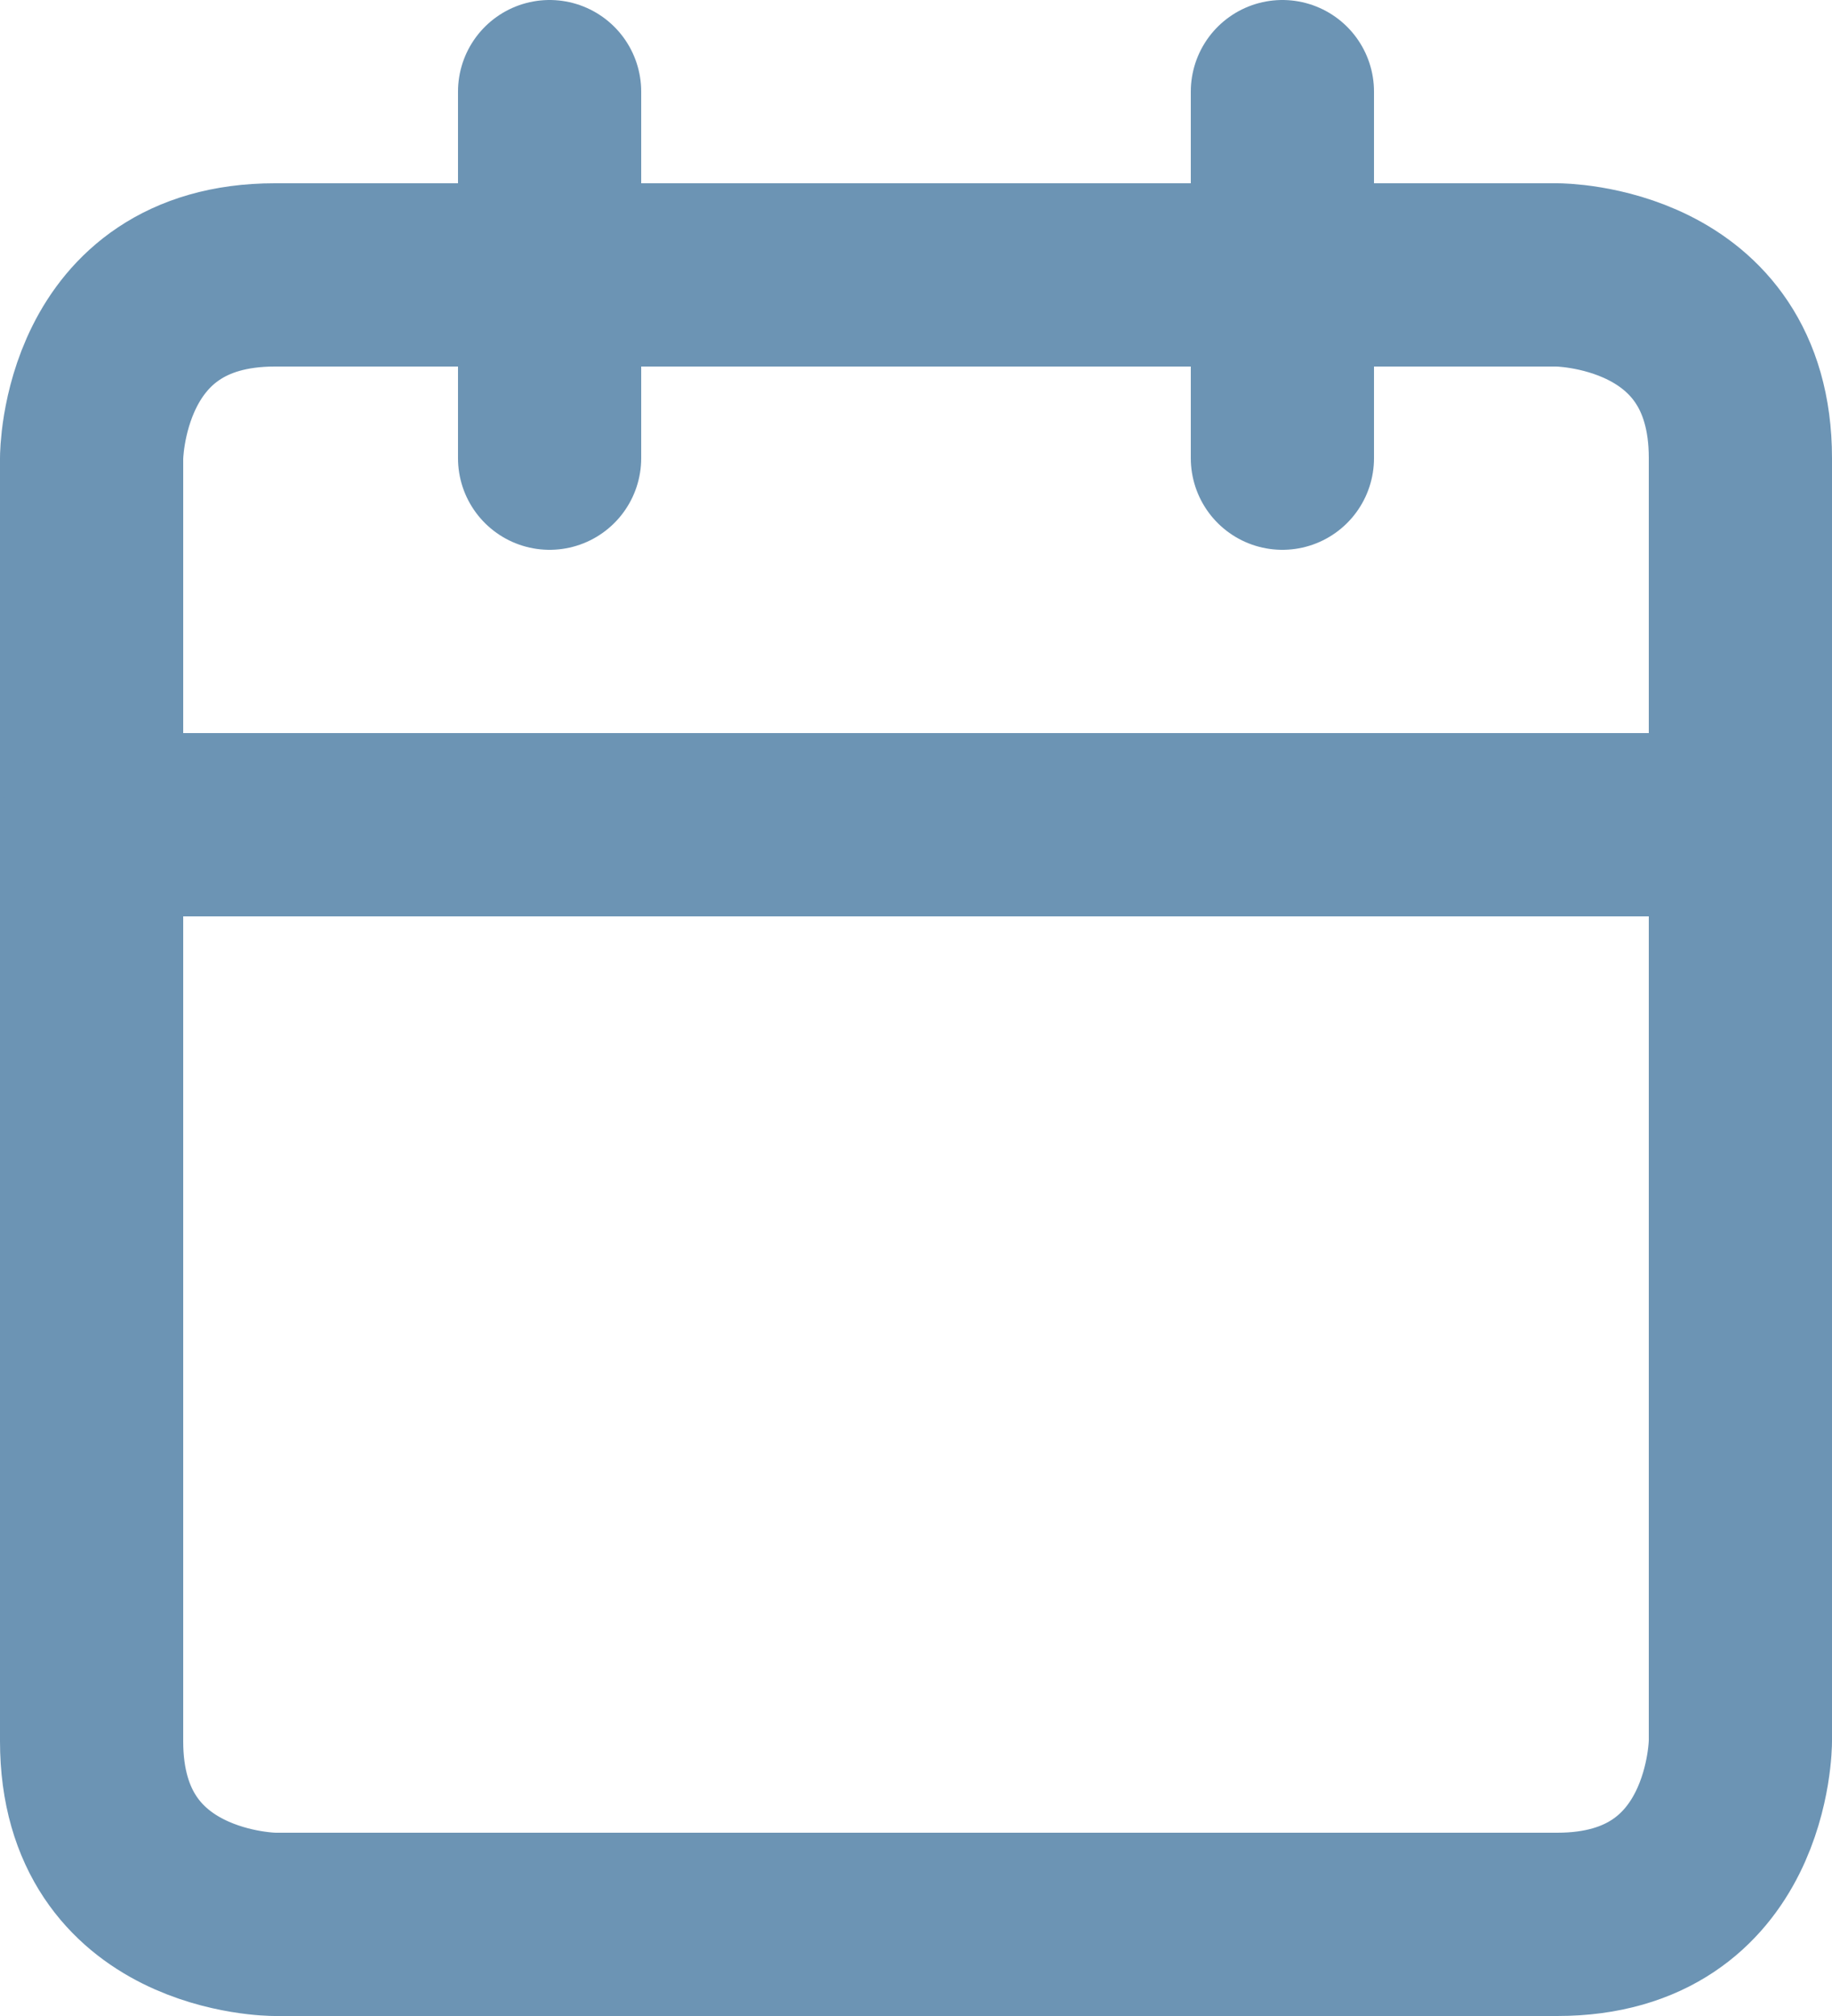
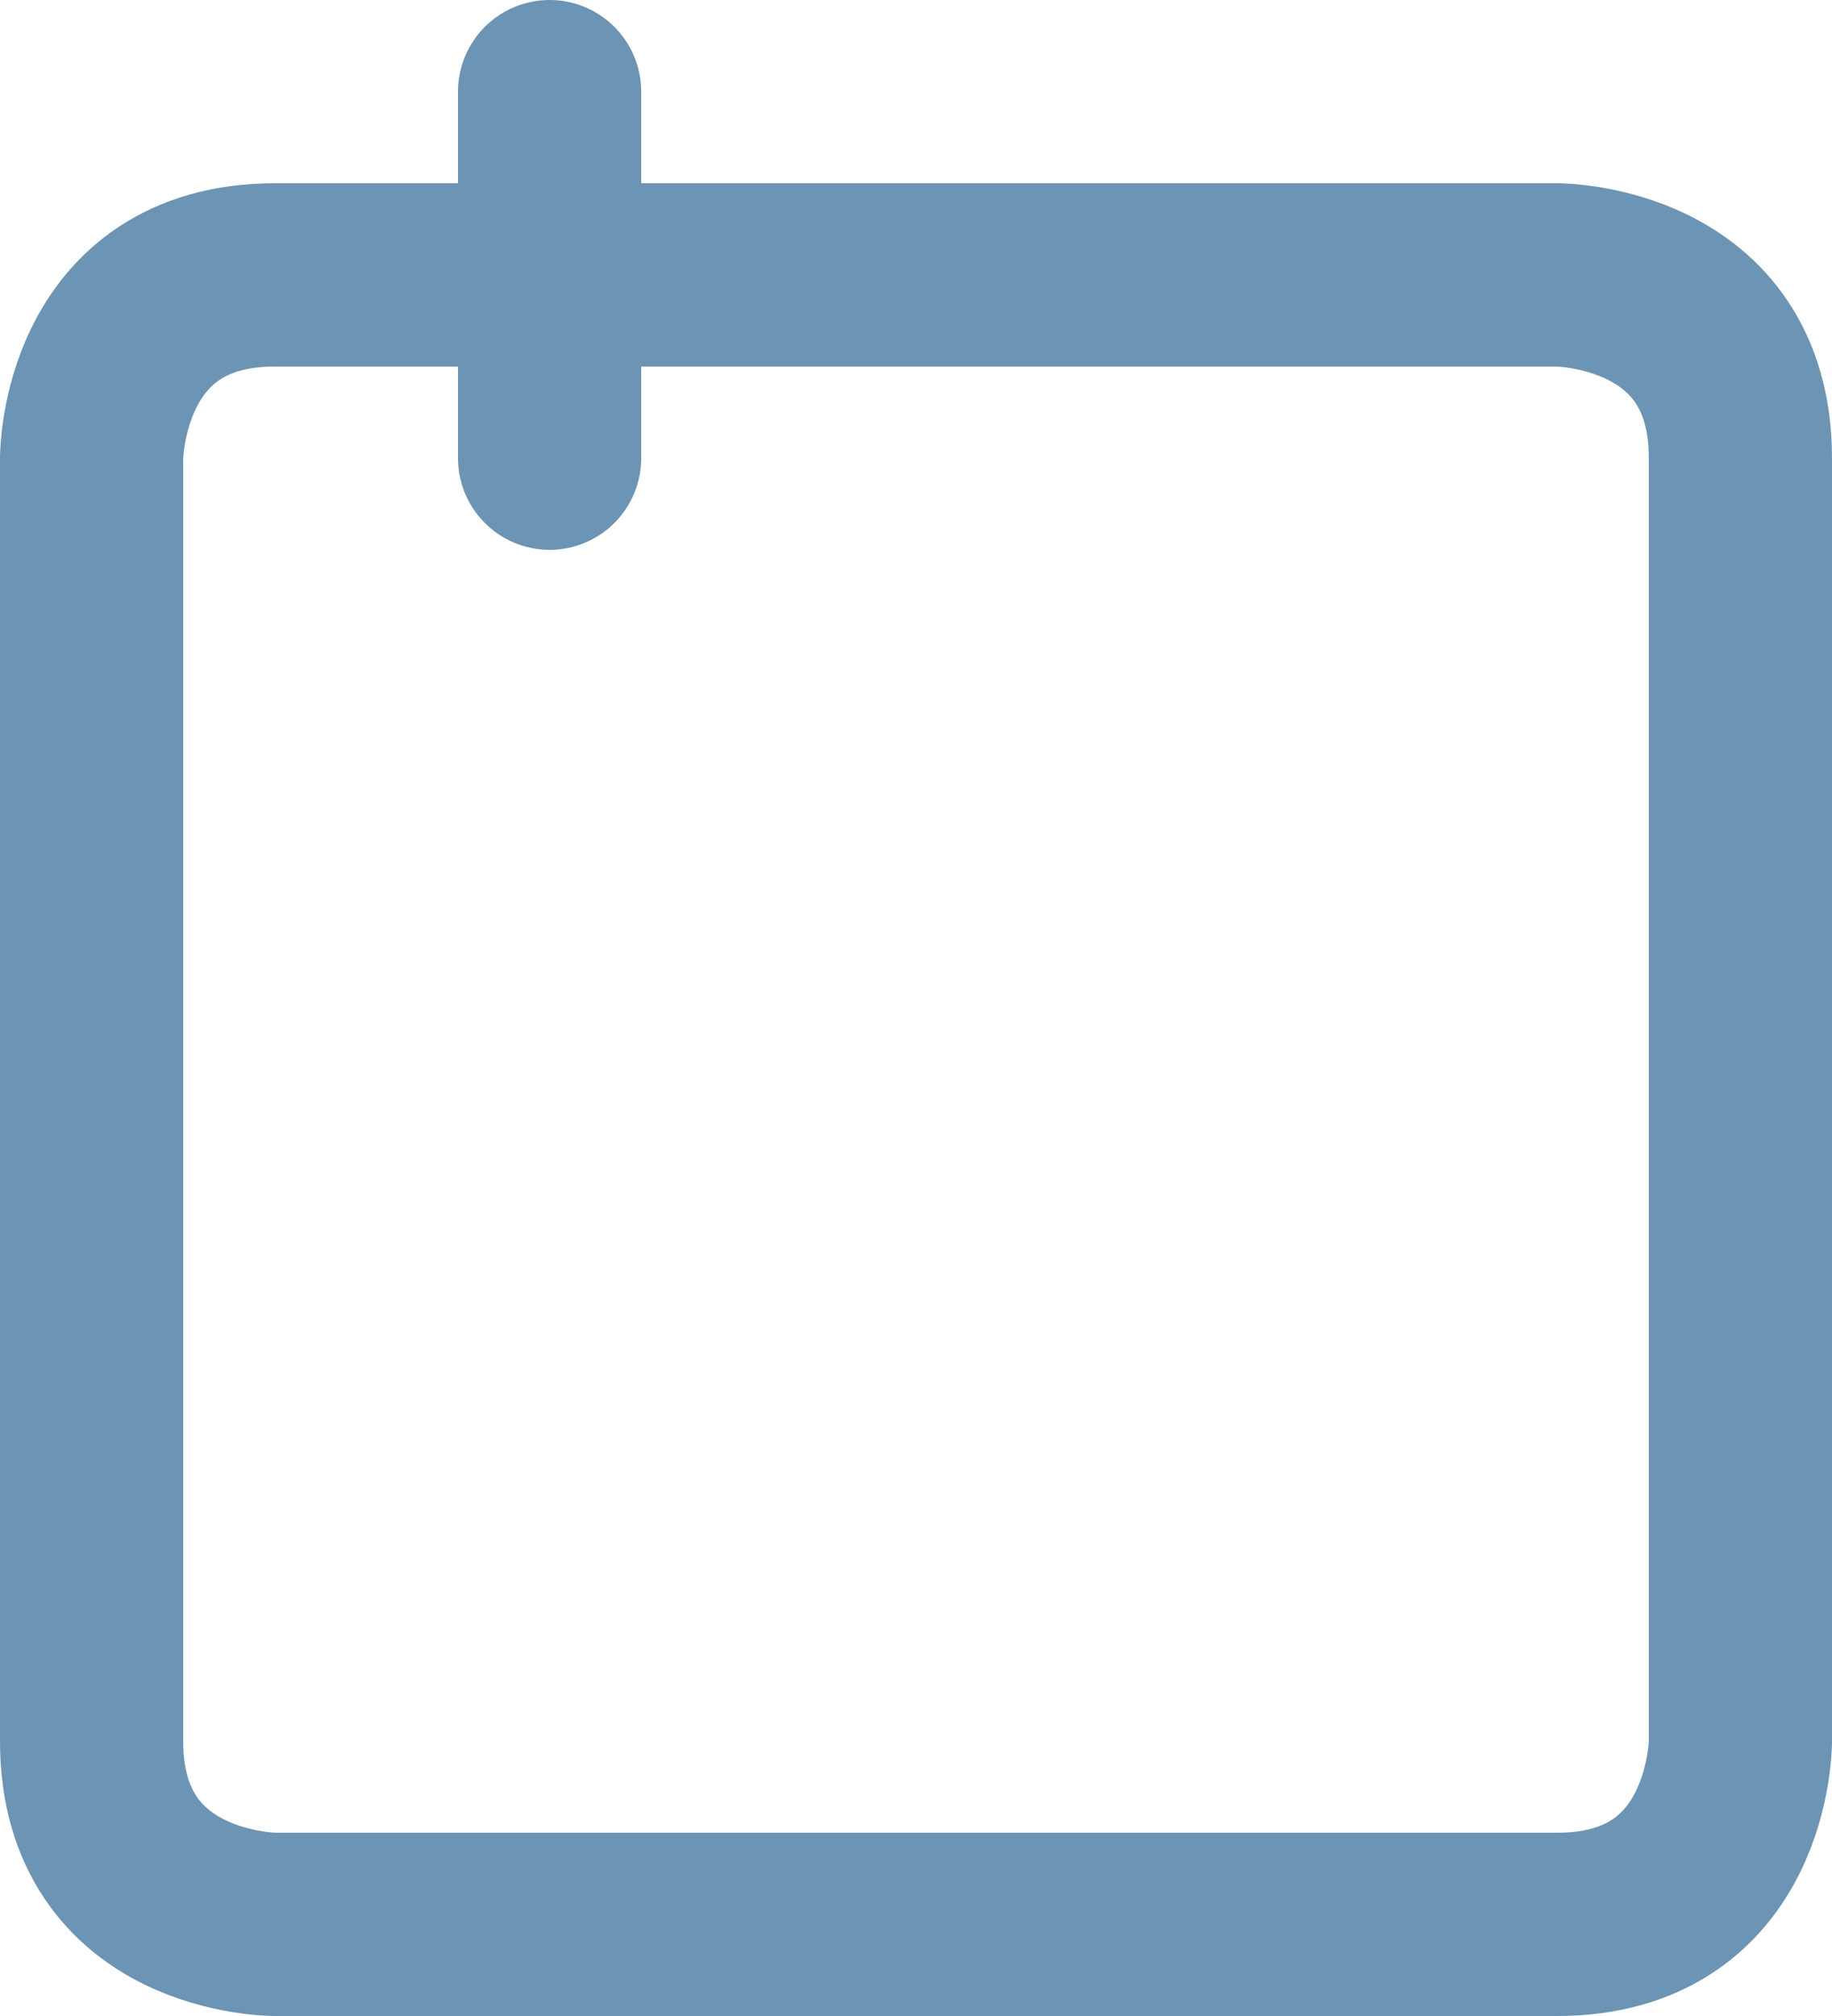
<svg xmlns="http://www.w3.org/2000/svg" width="20" height="22" viewBox="0 0 20 22" fill="none">
  <path d="M6 1V5" stroke="#6C94B4" stroke-width="2" stroke-linecap="round" stroke-linejoin="round" />
-   <path d="M14 1V5" stroke="#6C94B4" stroke-width="2" stroke-linecap="round" stroke-linejoin="round" />
  <path d="M3 3H17C17 3 19 3 19 5V19C19 19 19 21 17 21H3C3 21 1 21 1 19V5C1 5 1 3 3 3Z" stroke="#6C94B4" stroke-width="2" stroke-linecap="round" stroke-linejoin="round" />
-   <path d="M1 9H19" stroke="#6C94B4" stroke-width="2" stroke-linecap="round" stroke-linejoin="round" />
</svg>